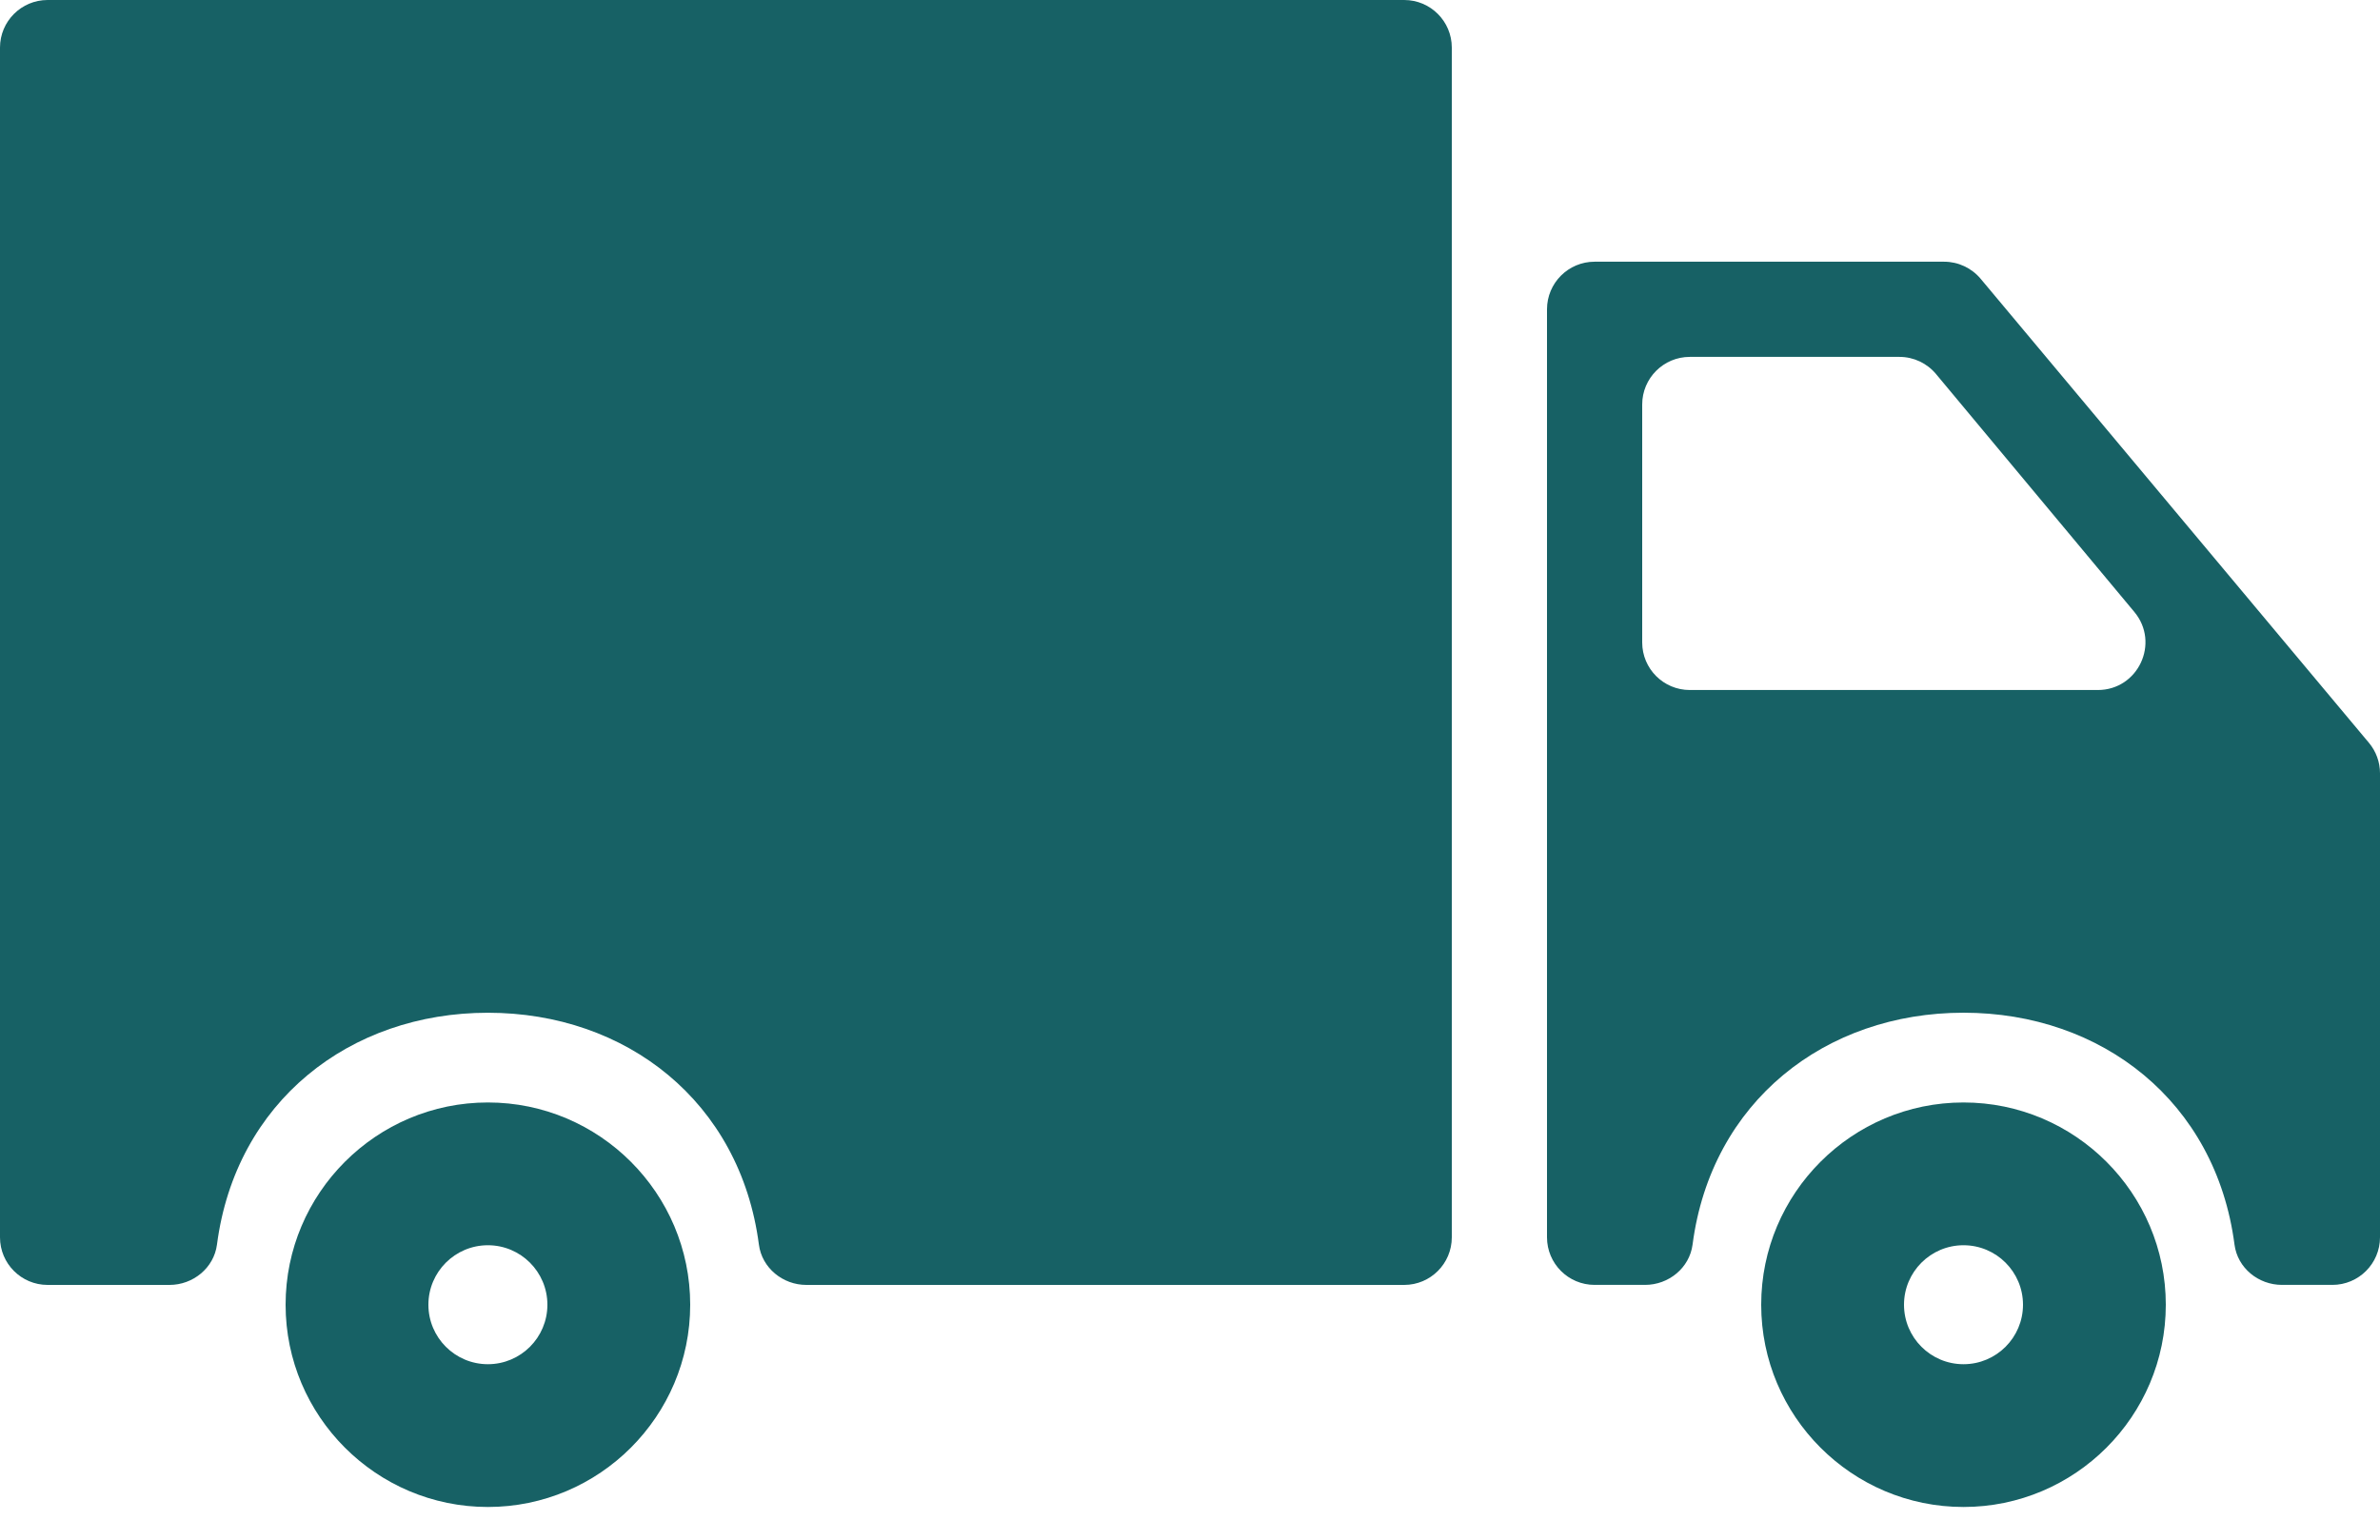
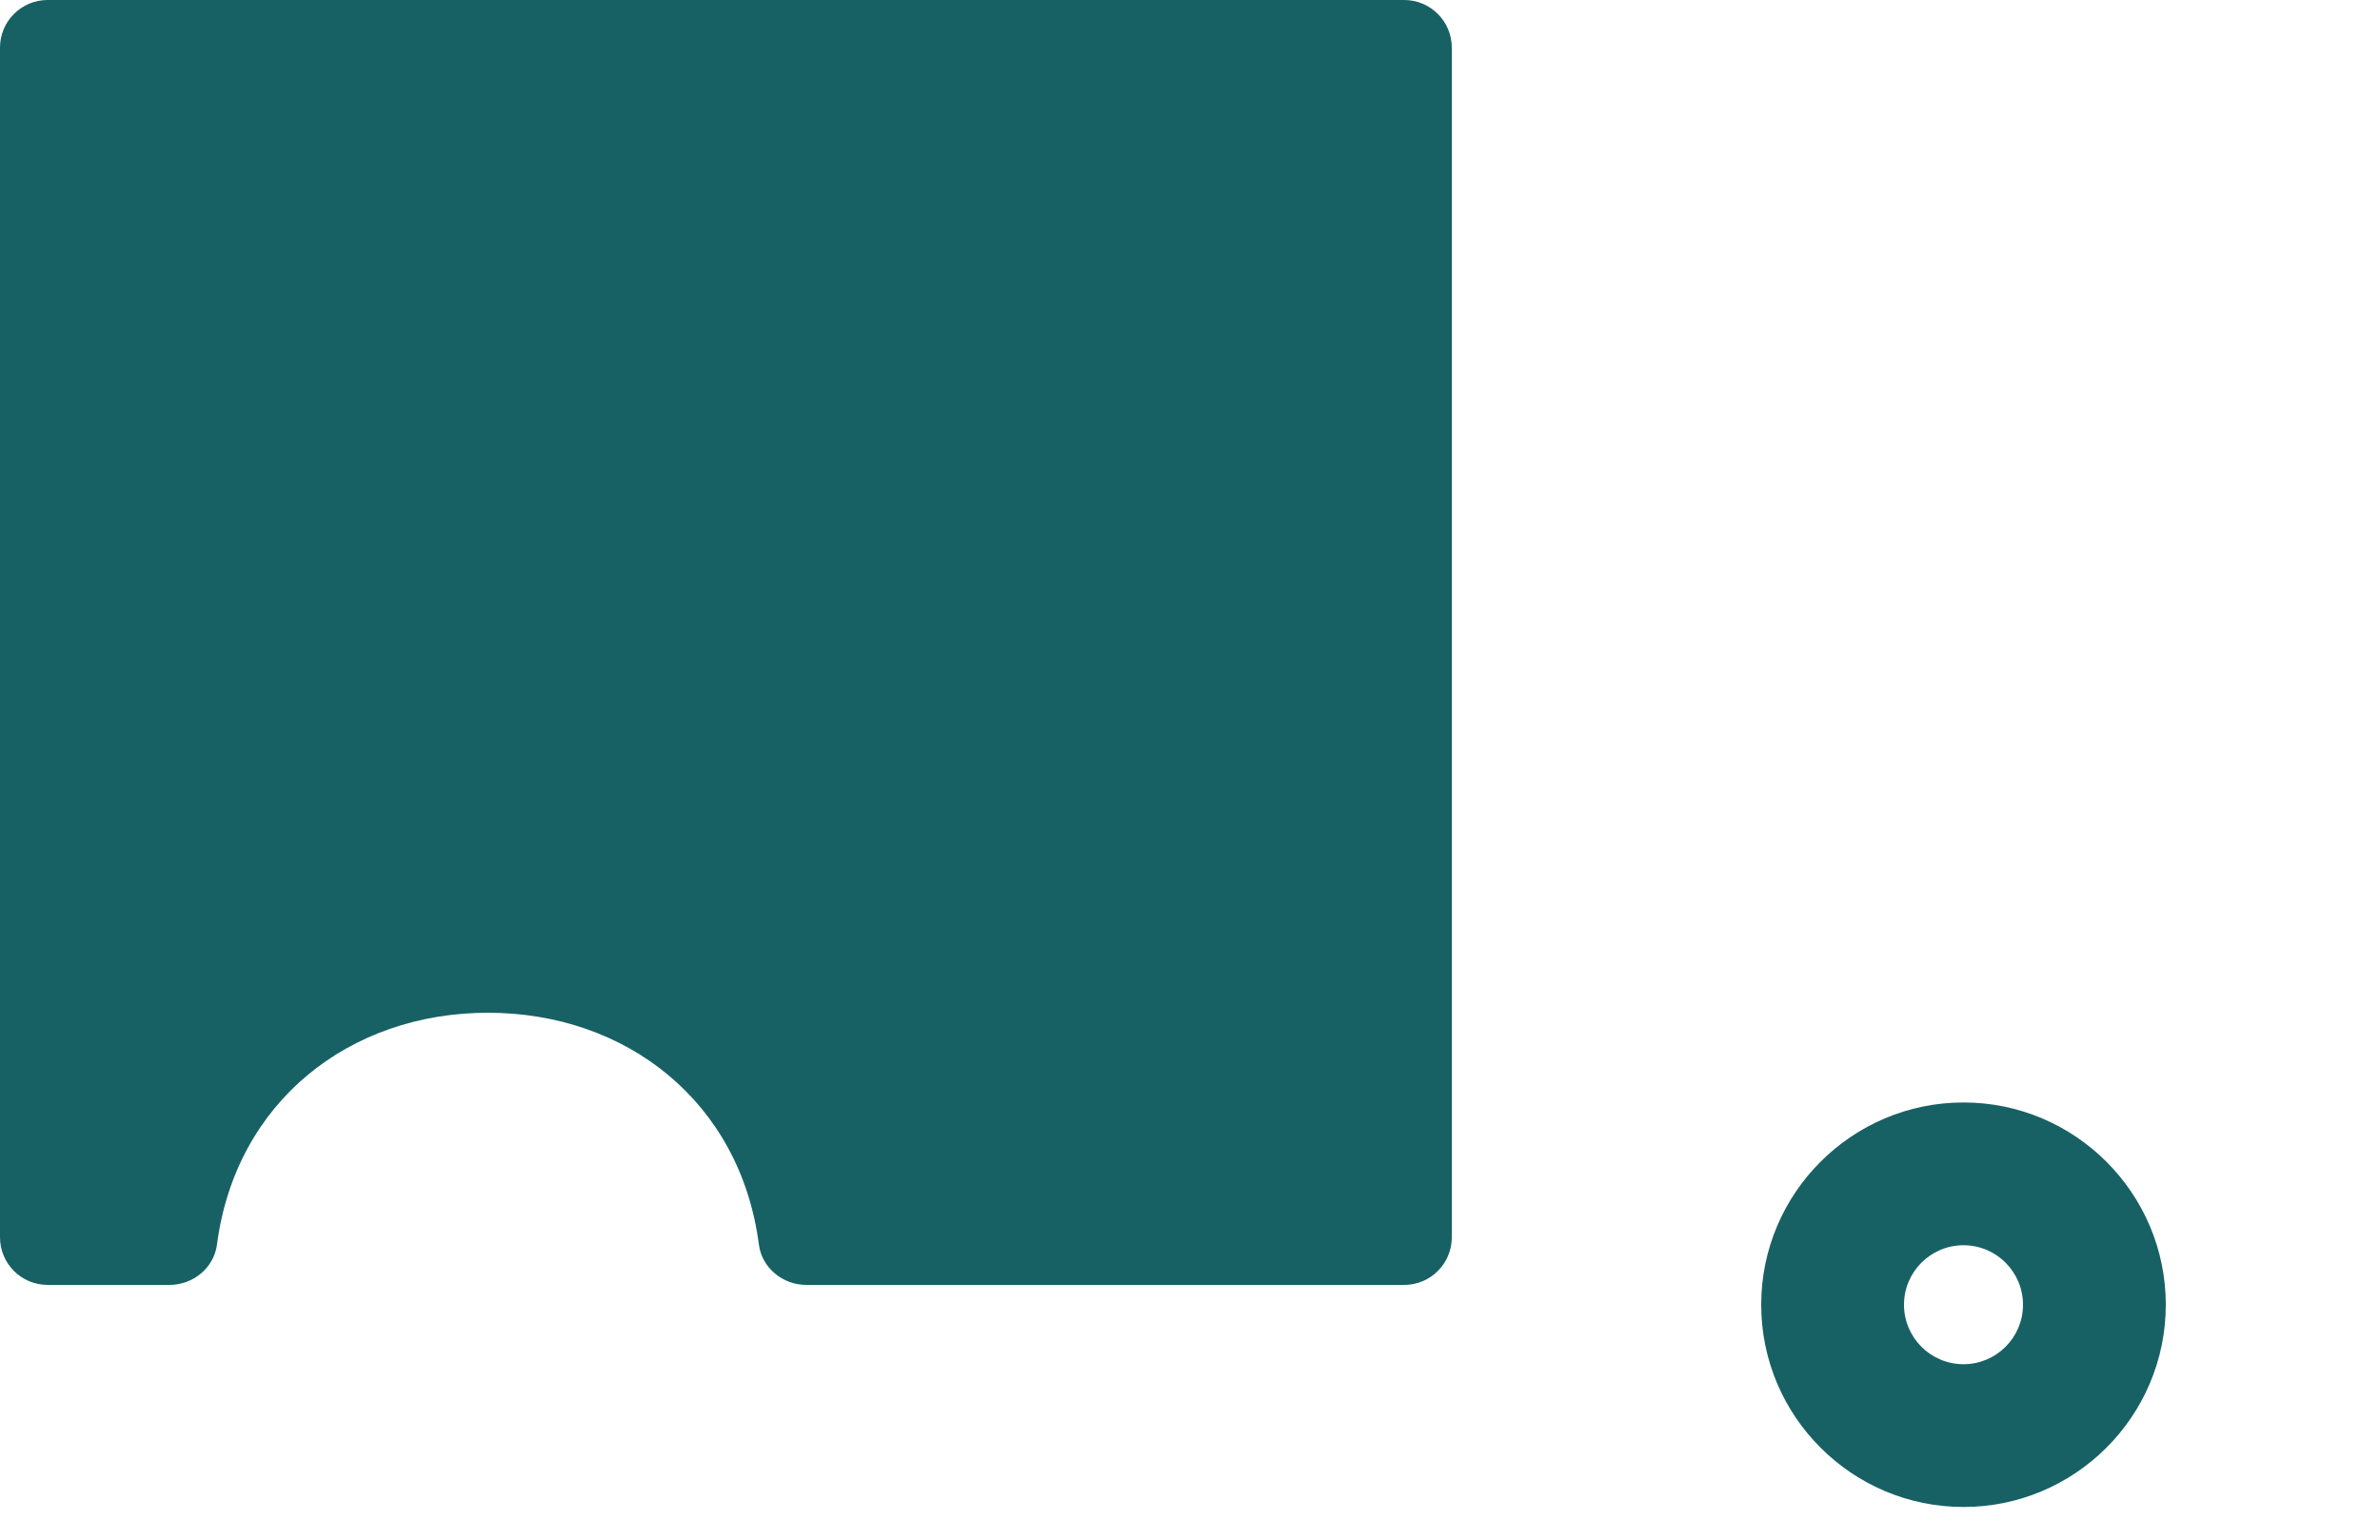
<svg xmlns="http://www.w3.org/2000/svg" width="68" height="44" viewBox="0 0 68 44" fill="none">
  <path d="M56.1 31.506C52.913 31.506 50.32 34.099 50.32 37.286C50.32 40.473 52.913 43.066 56.1 43.066C59.286 43.066 61.88 40.473 61.88 37.286C61.88 34.099 59.286 31.506 56.1 31.506ZM56.1 38.986C55.162 38.986 54.4 38.224 54.4 37.286C54.4 36.348 55.162 35.586 56.1 35.586C57.038 35.586 57.8 36.348 57.8 37.286C57.8 38.224 57.038 38.986 56.1 38.986Z" fill="#176165" />
-   <path d="M55.547 7.479H45.56C44.809 7.479 44.2 8.089 44.2 8.839V35.359C44.2 36.11 44.809 36.719 45.56 36.719H47.002C47.676 36.719 48.272 36.234 48.359 35.567C48.893 31.477 52.155 28.941 56.101 28.941C60.047 28.941 63.309 31.477 63.843 35.567C63.929 36.235 64.525 36.719 65.199 36.719H66.64C67.391 36.719 68 36.11 68 35.359V22.099C68 21.78 67.888 21.471 67.683 21.227L56.59 7.967C56.331 7.658 55.949 7.479 55.547 7.479ZM46.92 18.359V11.559C46.92 10.809 47.529 10.199 48.28 10.199H54.271C54.674 10.199 55.057 10.379 55.315 10.689L60.982 17.489C61.719 18.375 61.09 19.719 59.937 19.719H48.28C47.529 19.719 46.92 19.111 46.92 18.359Z" fill="#176165" />
  <path d="M1.36 36.72H4.842C5.516 36.72 6.112 36.235 6.199 35.568C6.733 31.478 9.995 28.942 13.941 28.942C17.887 28.942 21.149 31.478 21.683 35.568C21.77 36.235 22.365 36.72 23.039 36.72H40.12C40.871 36.72 41.48 36.111 41.48 35.36V1.36C41.48 0.609 40.871 0 40.12 0H1.36C0.609 0 0 0.609 0 1.36V35.36C0 36.111 0.609 36.72 1.36 36.72Z" fill="#176165" />
-   <path d="M13.94 31.506C10.753 31.506 8.16 34.099 8.16 37.286C8.16 40.473 10.753 43.066 13.94 43.066C17.127 43.066 19.72 40.473 19.72 37.286C19.72 34.099 17.127 31.506 13.94 31.506ZM13.94 38.986C13.002 38.986 12.24 38.224 12.24 37.286C12.24 36.348 13.002 35.586 13.94 35.586C14.878 35.586 15.64 36.348 15.64 37.286C15.64 38.224 14.878 38.986 13.94 38.986Z" fill="#176165" />
</svg>